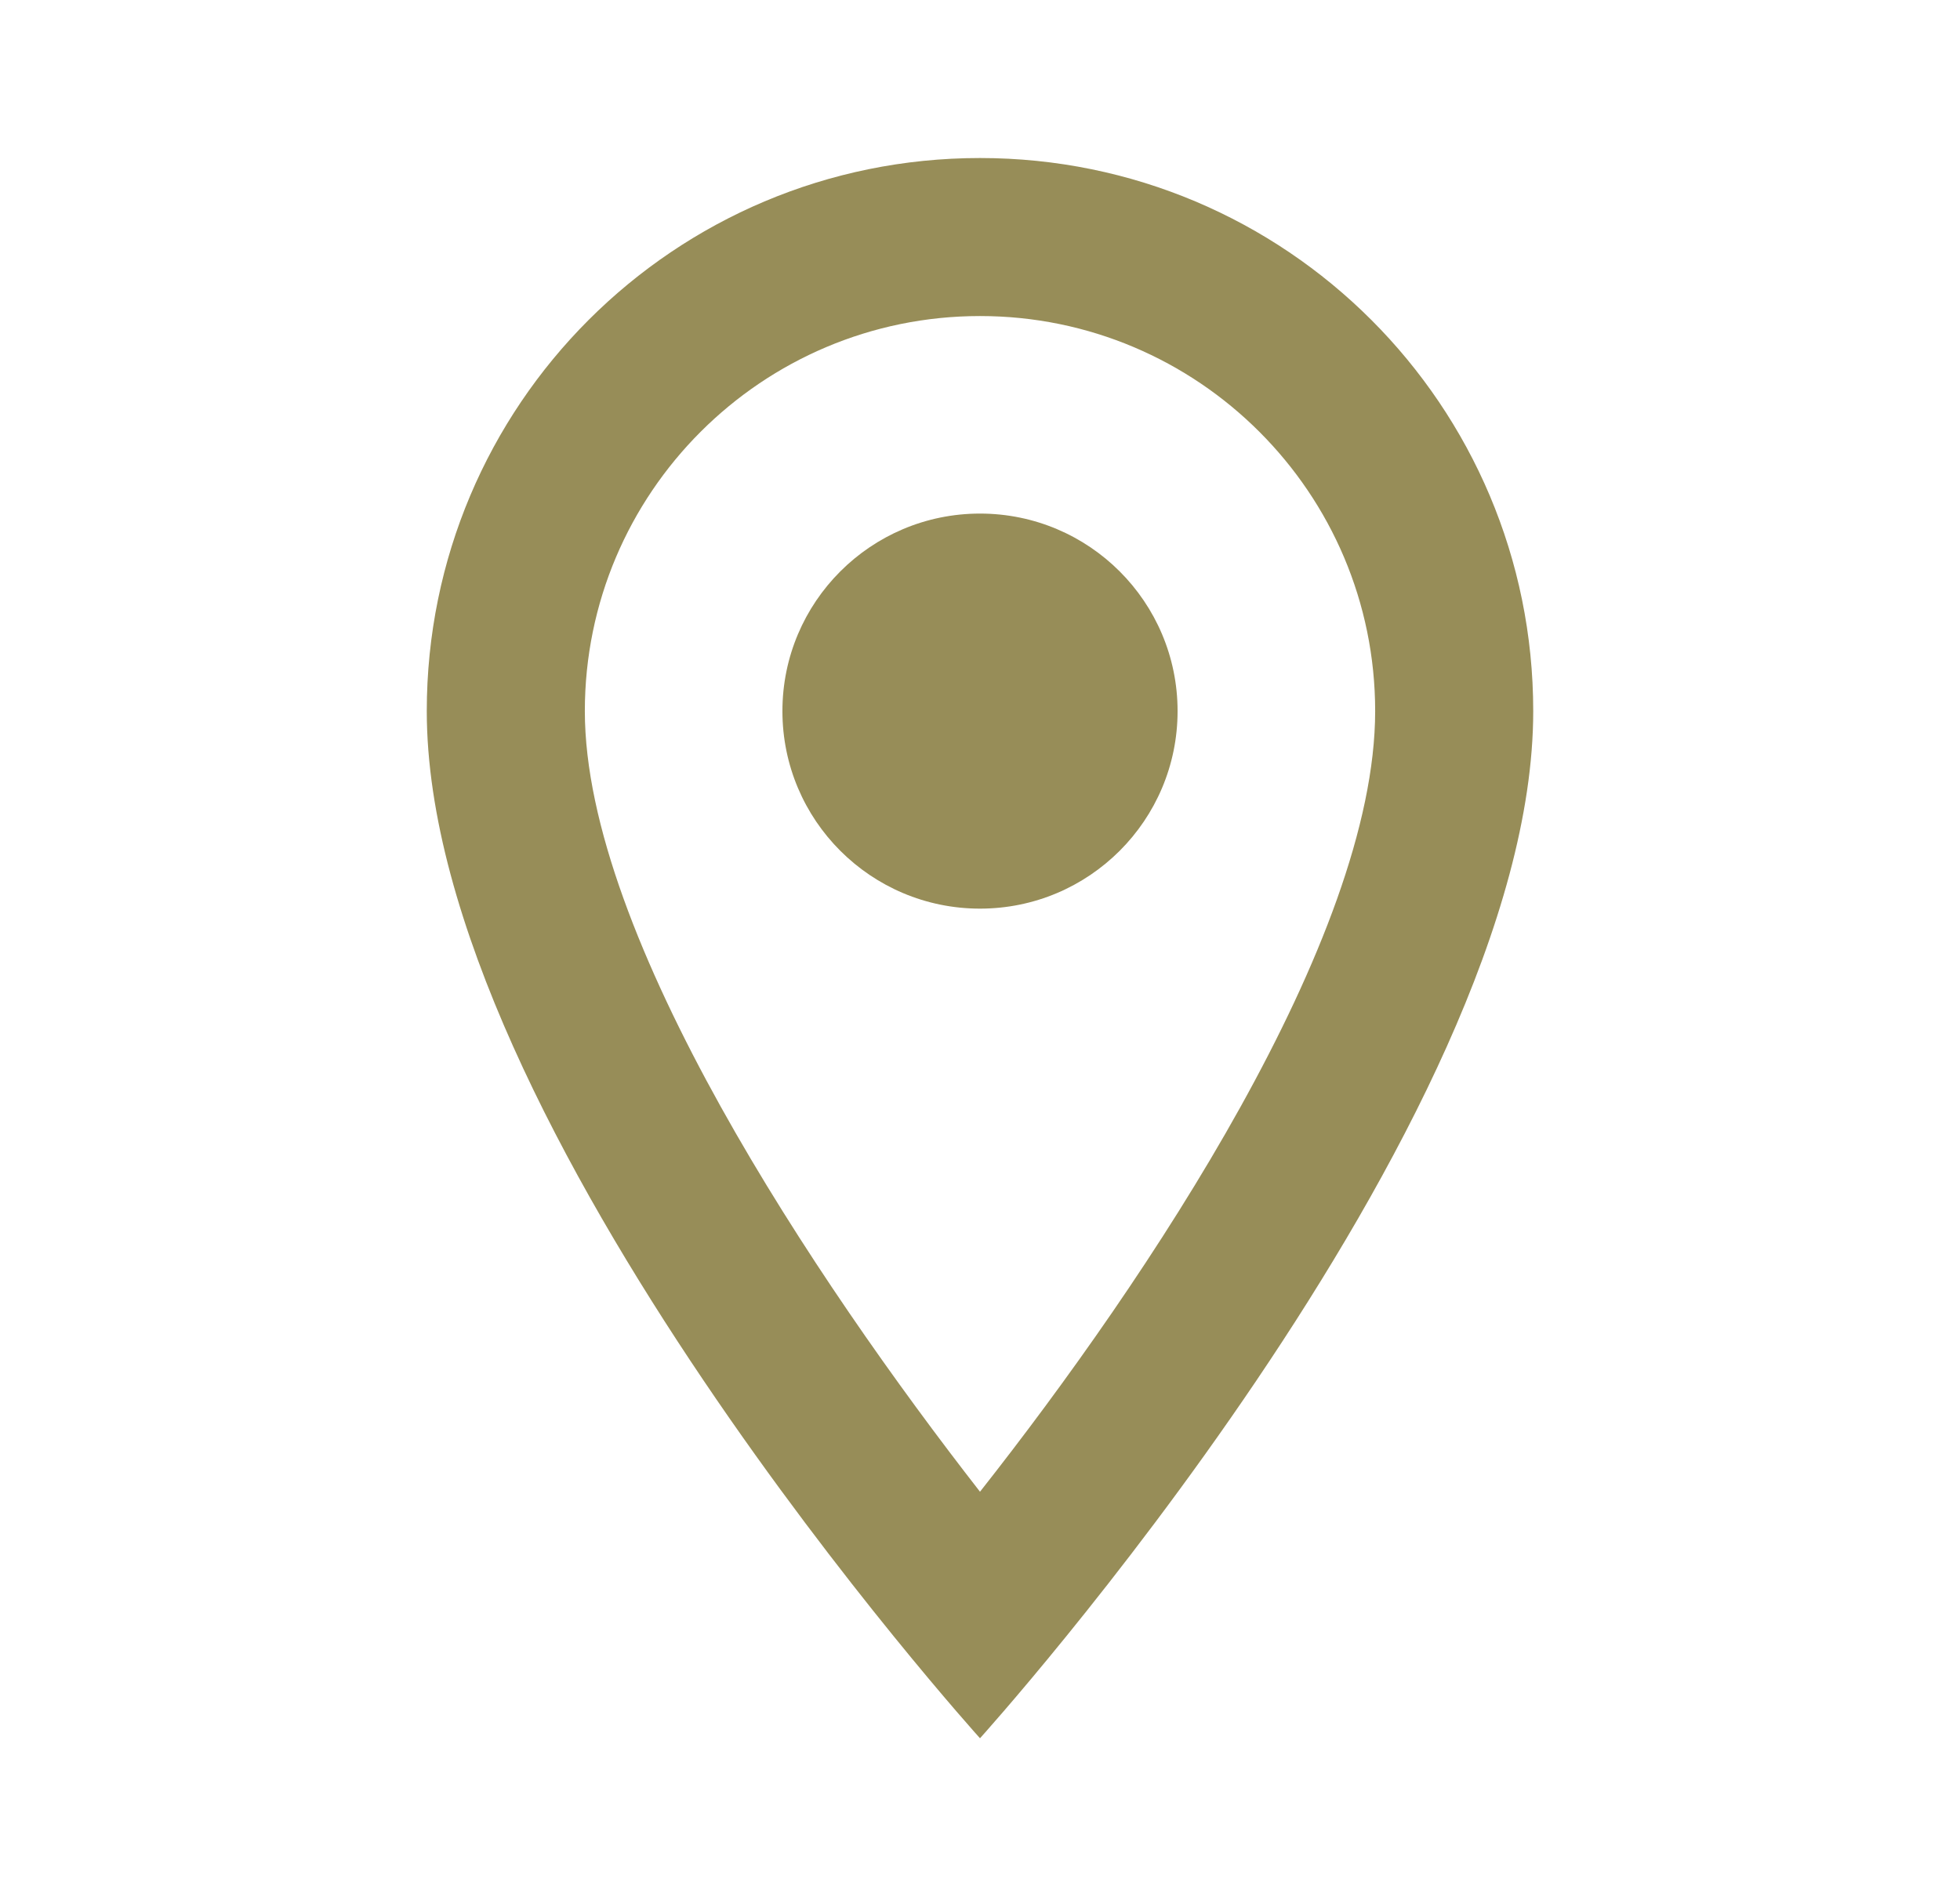
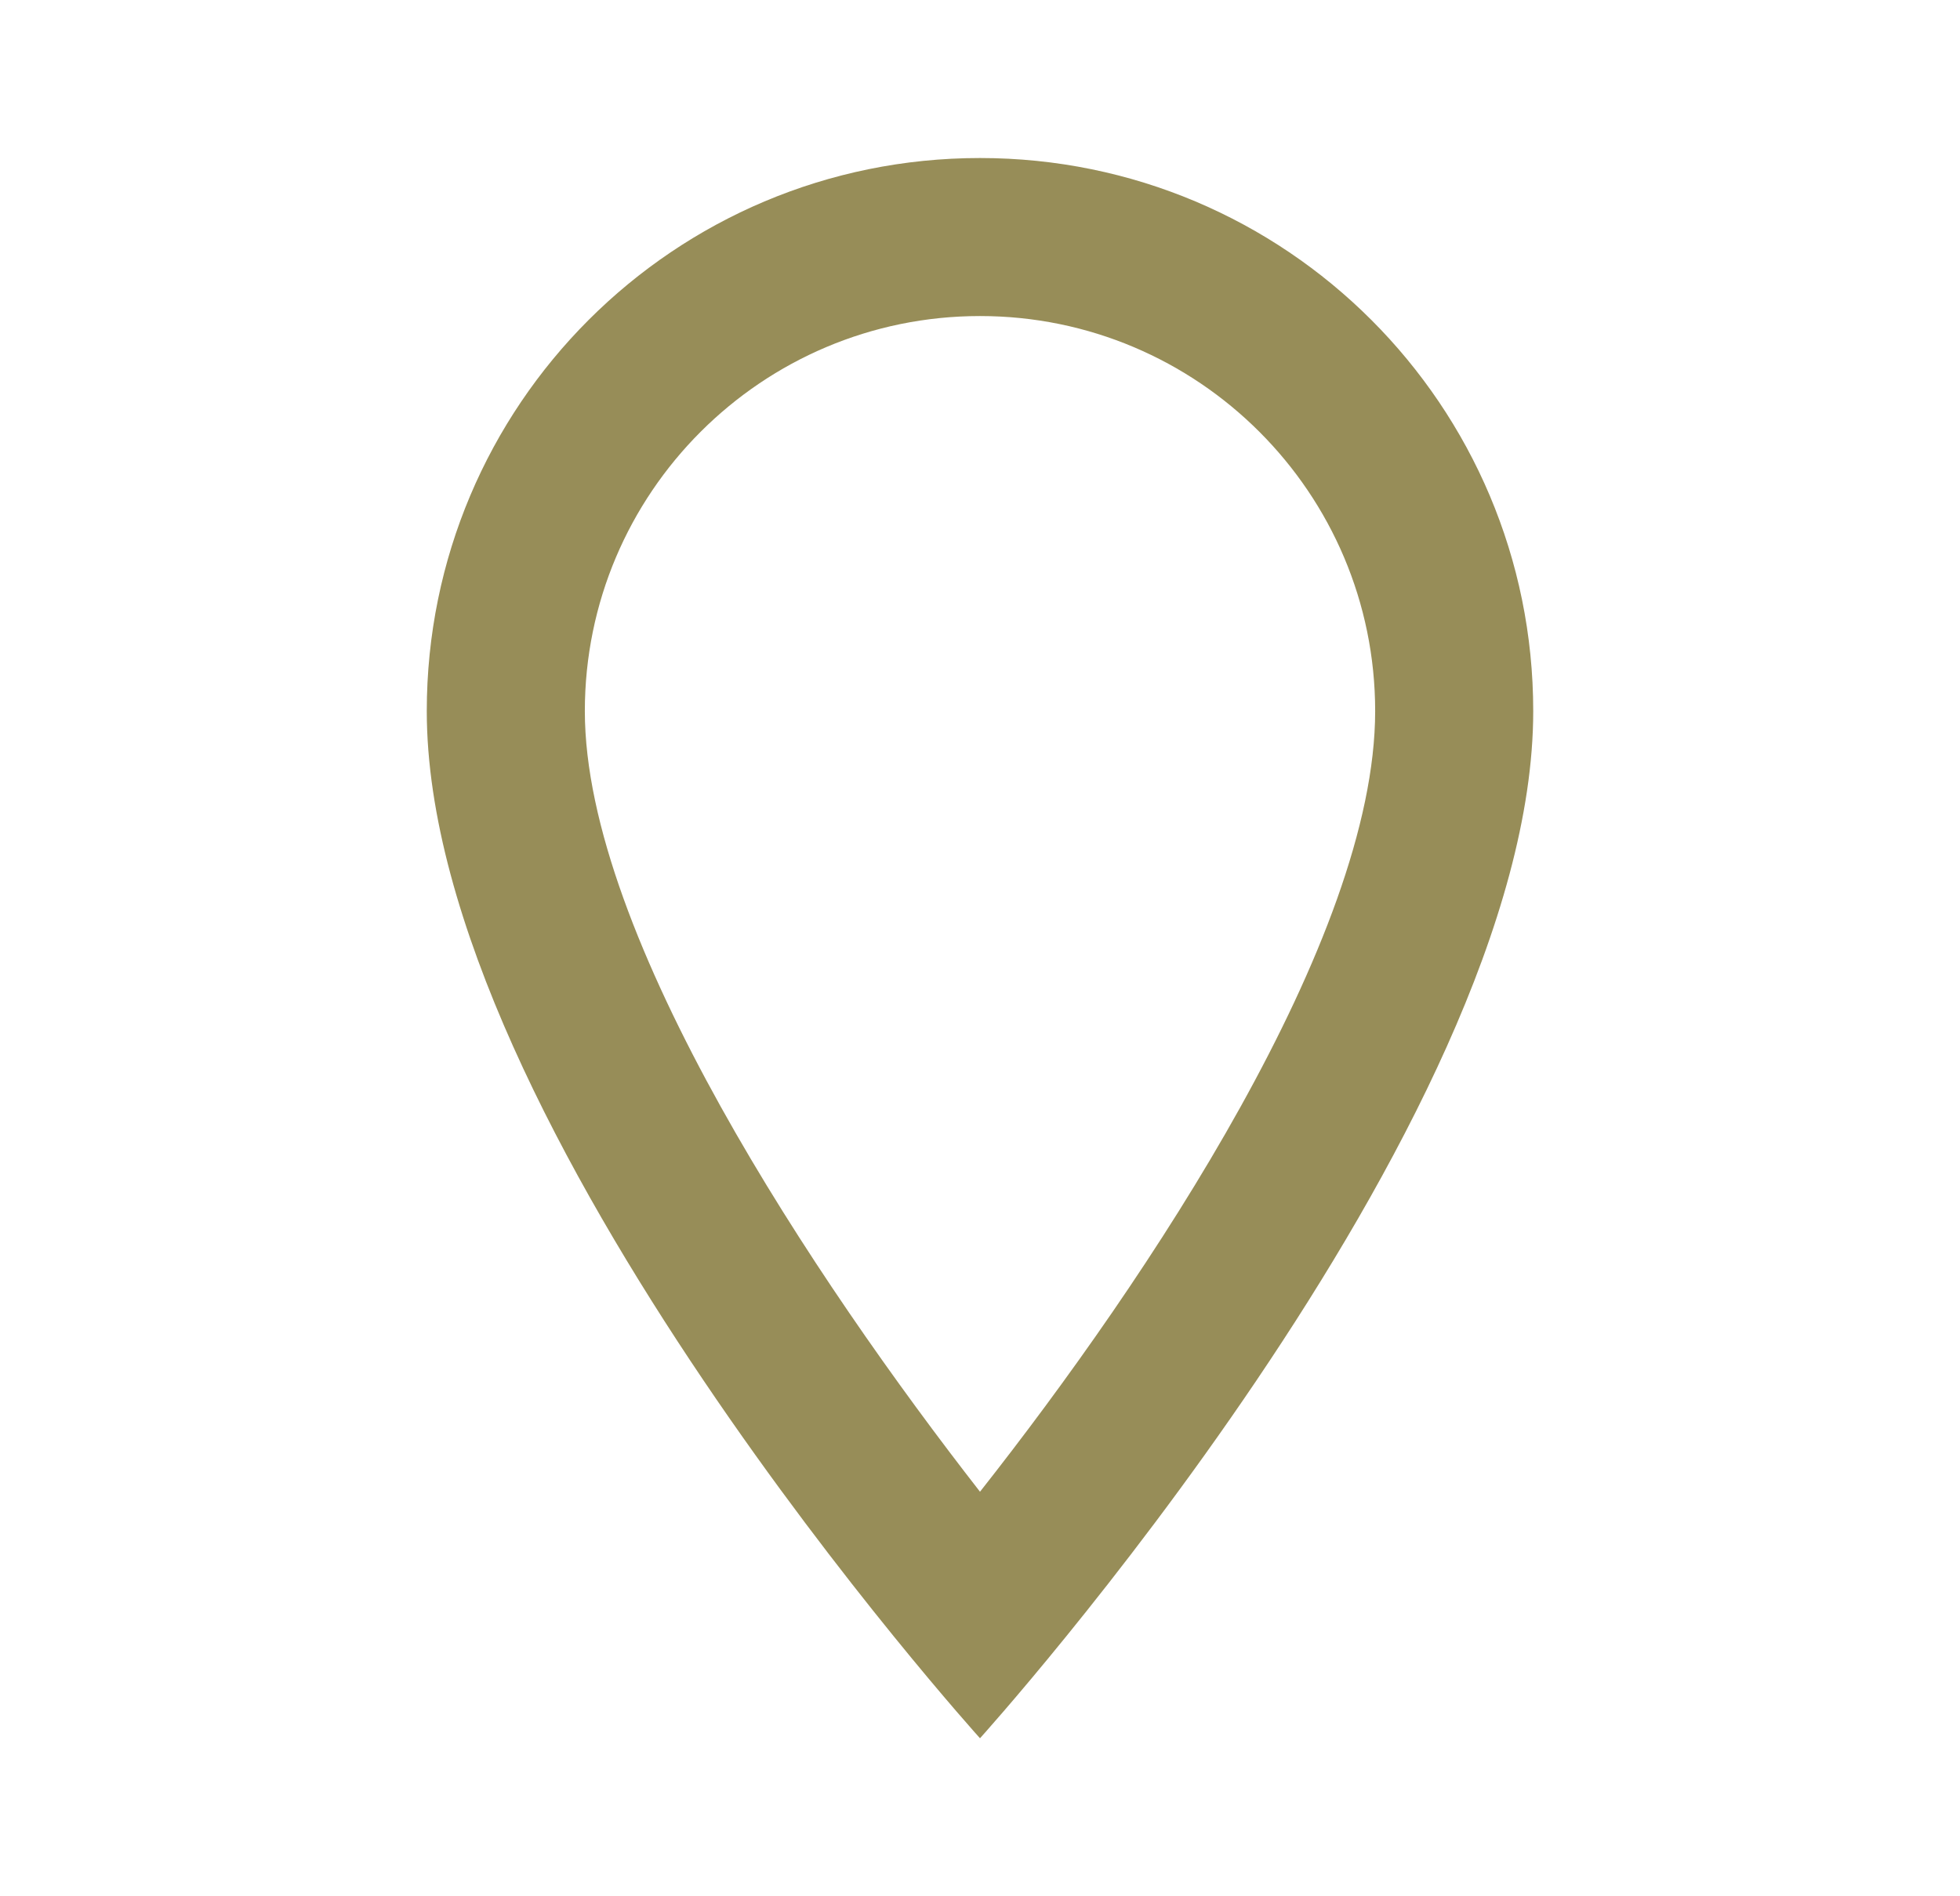
<svg xmlns="http://www.w3.org/2000/svg" width="31" height="30" viewBox="0 0 31 30" fill="none">
  <path d="M15.5 2.5C10.662 2.5 6.75 6.412 6.75 11.25C6.75 17.812 15.5 27.5 15.5 27.5C15.5 27.5 24.25 17.812 24.25 11.25C24.25 6.412 20.337 2.5 15.5 2.5ZM9.25 11.25C9.25 7.8 12.05 5 15.5 5C18.95 5 21.75 7.8 21.75 11.25C21.75 14.85 18.15 20.238 15.5 23.6C12.9 20.262 9.25 14.812 9.25 11.25Z" fill="#978D58" />
-   <path d="M15.5 14.375C17.226 14.375 18.625 12.976 18.625 11.25C18.625 9.524 17.226 8.125 15.5 8.125C13.774 8.125 12.375 9.524 12.375 11.25C12.375 12.976 13.774 14.375 15.5 14.375Z" fill="#978D58" />
</svg>